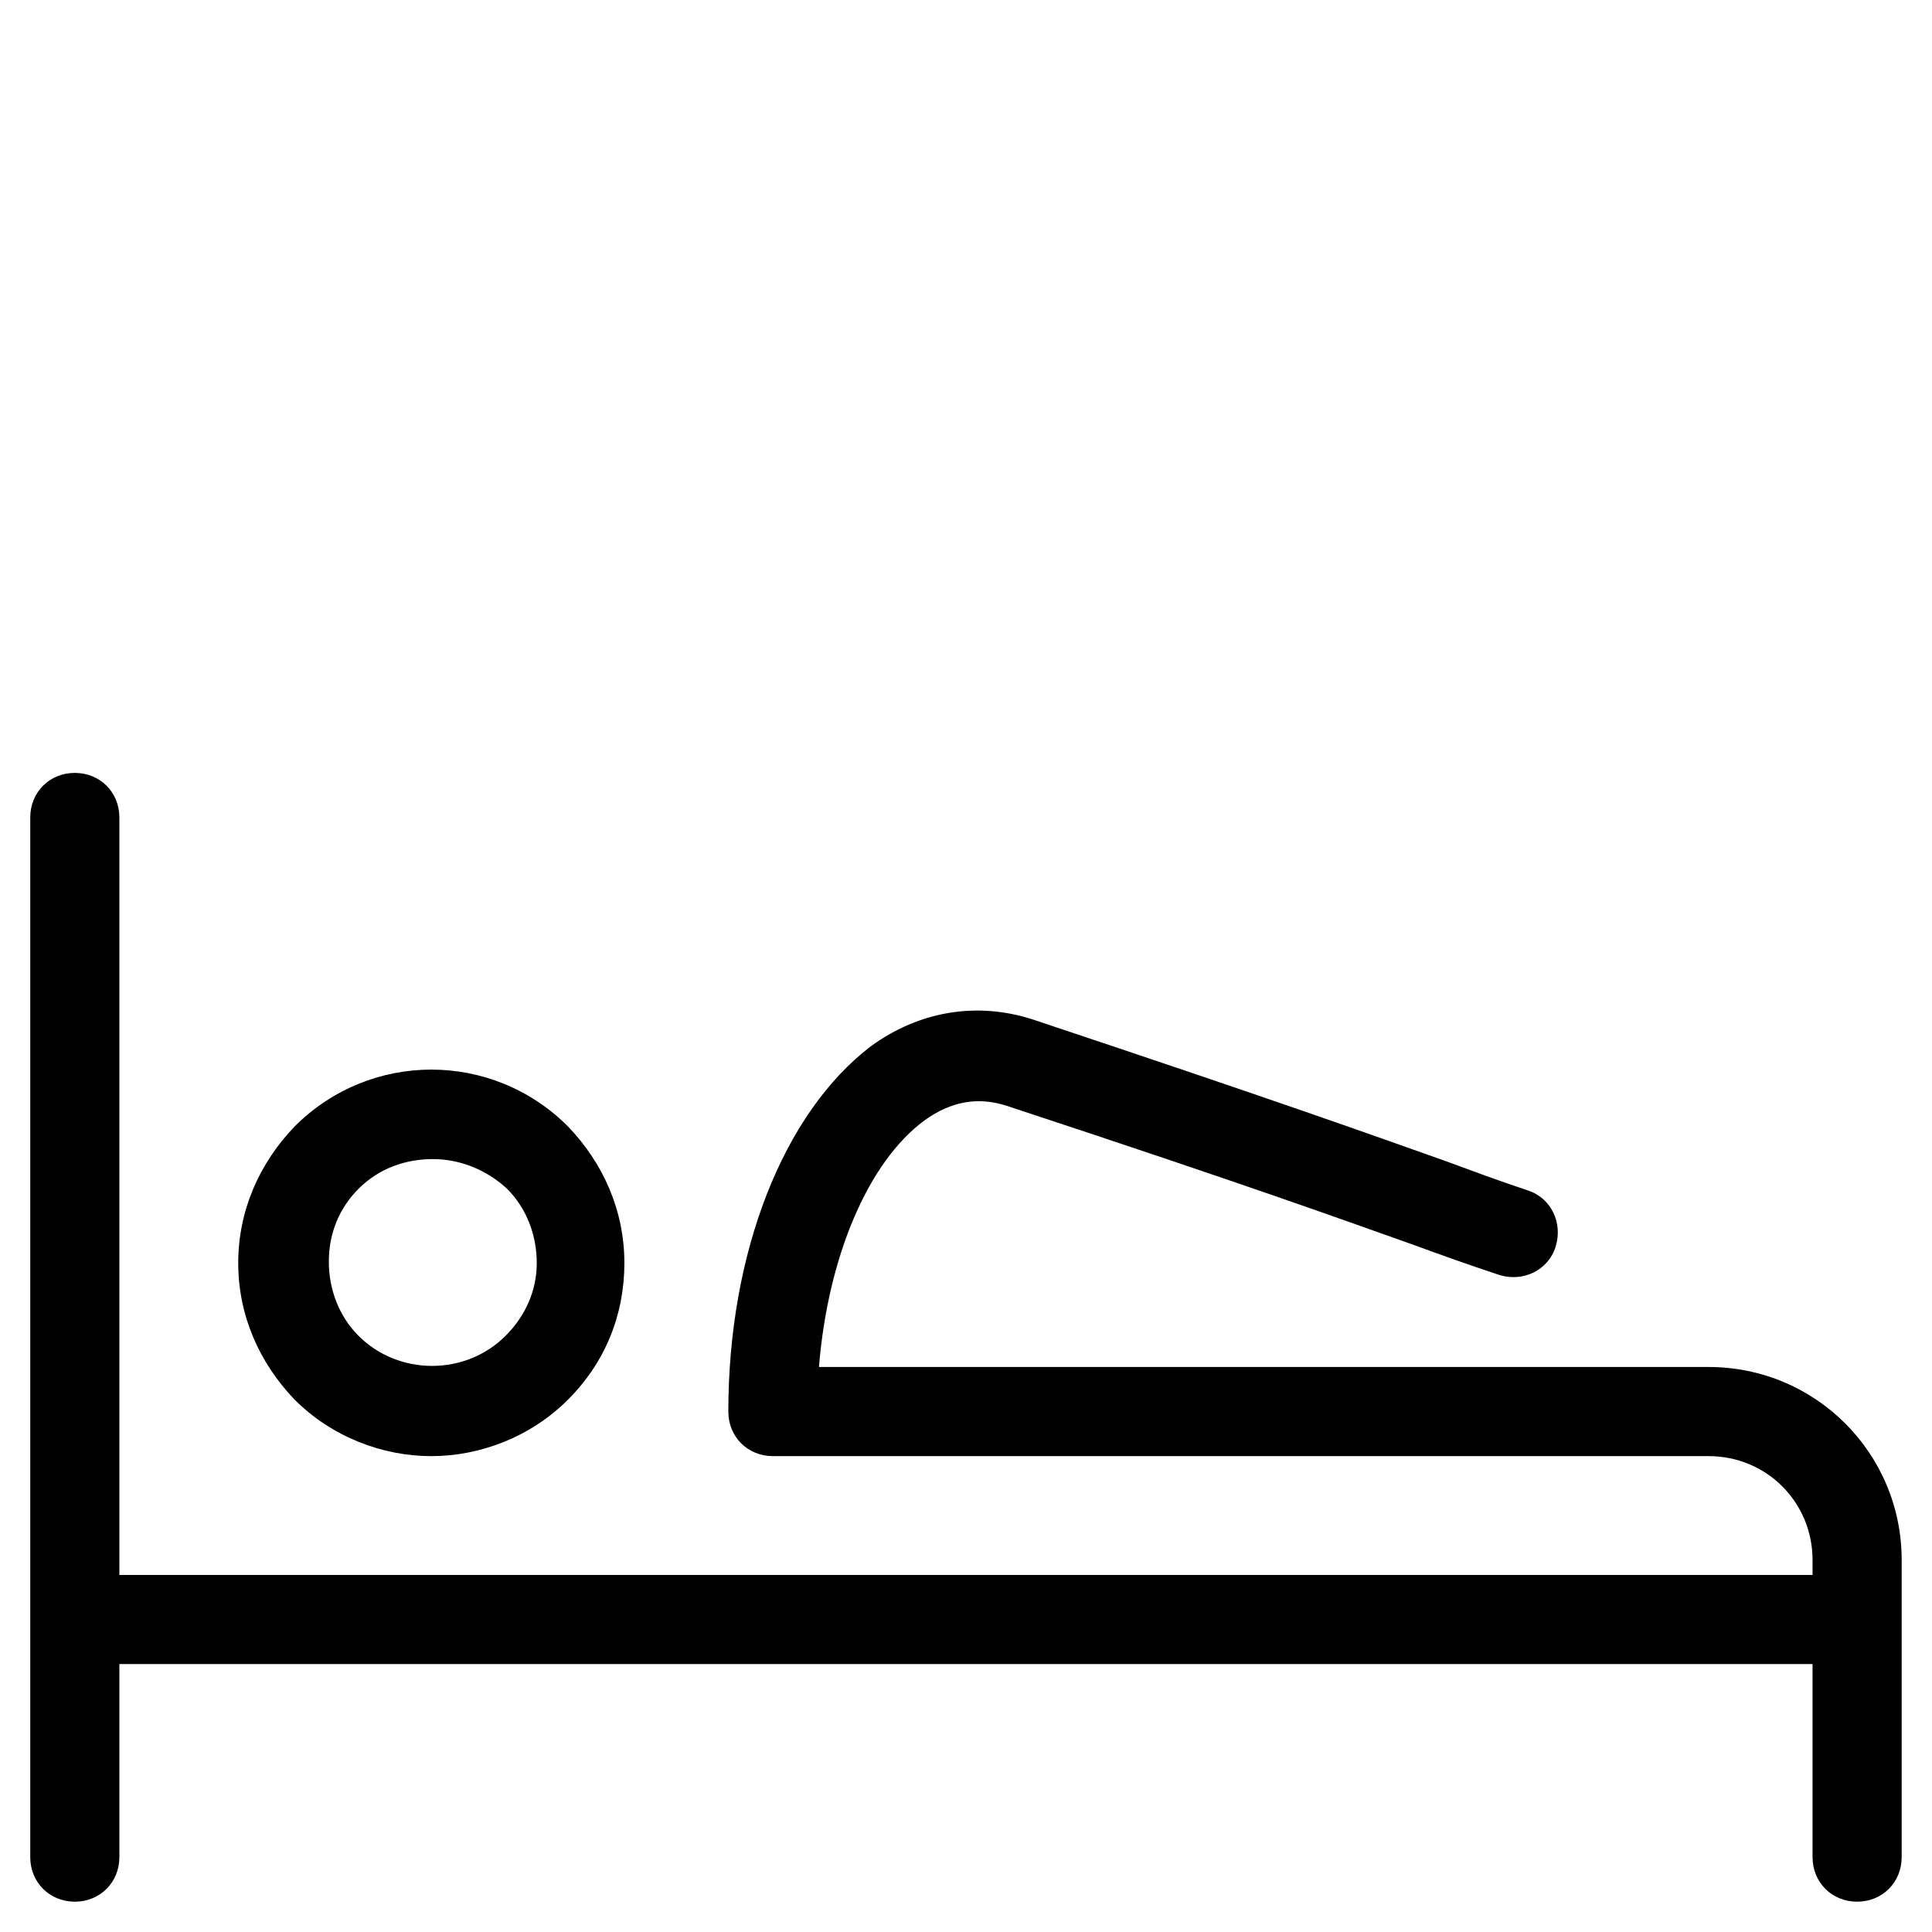
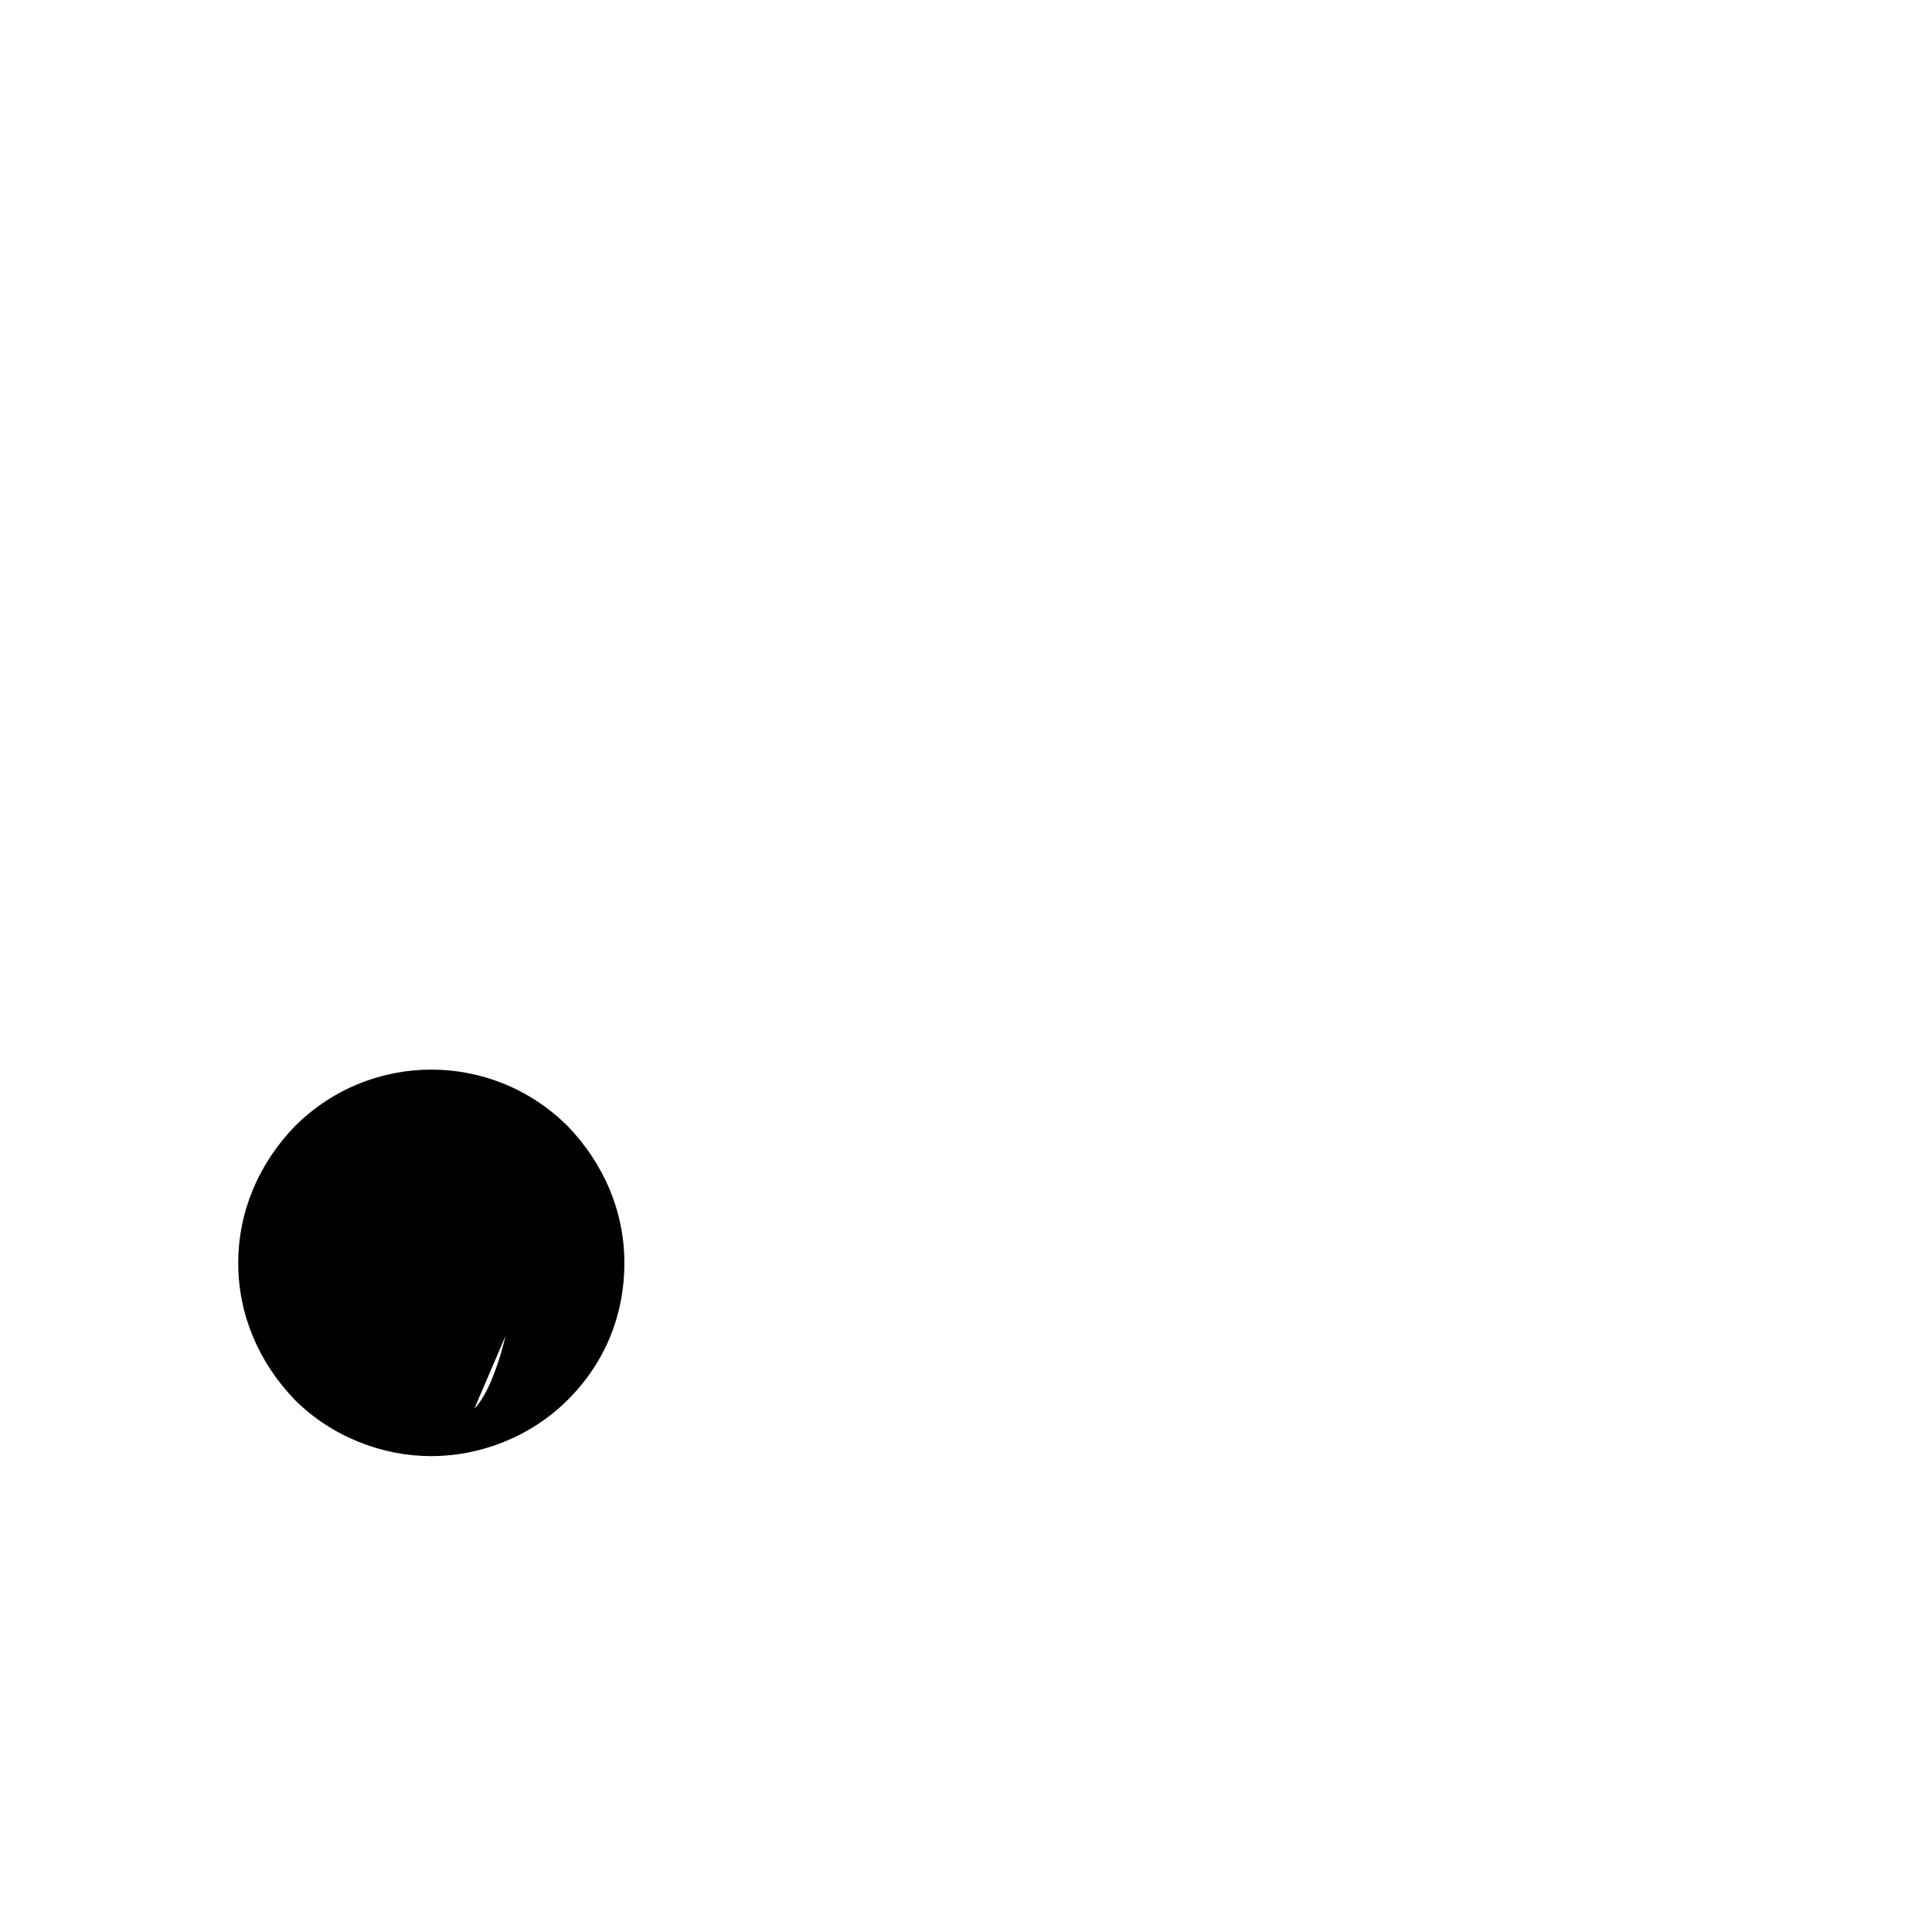
<svg xmlns="http://www.w3.org/2000/svg" fill="#000000" width="800px" height="800px" version="1.1" viewBox="144 144 512 512">
  <g>
-     <path d="m596.8 506.27h-235.77c2.363-29.125 12.988-54.316 27.945-65.336 7.086-5.117 14.168-6.297 21.648-3.938 65.73 21.648 89.348 30.309 108.24 37 7.477 2.754 14.168 5.117 22.434 7.871 6.297 1.969 12.988-1.18 14.957-7.477s-1.18-12.988-7.477-14.957c-8.266-2.754-14.562-5.117-22.043-7.871-18.895-6.691-42.902-15.352-109.03-37.391-14.562-4.723-29.914-2.363-42.902 7.086-23.223 17.707-37.785 54.707-37.785 96.82 0 6.691 5.117 11.809 11.809 11.809h247.97c15.352 0 27.551 12.203 27.551 27.551v3.938h-448.71v-200.74c0-6.691-5.117-11.809-11.809-11.809-6.691 0-11.809 5.117-11.809 11.809v275.52c0 6.691 5.117 11.809 11.809 11.809 6.691 0 11.809-5.117 11.809-11.809v-51.168h448.71v51.168c0 6.691 5.117 11.809 11.809 11.809s11.809-5.117 11.809-11.809v-78.719c0-28.336-22.832-51.168-51.168-51.168z" />
-     <path d="m222.09 442.51c-9.445 9.84-14.957 22.434-14.957 36.211s5.512 26.371 14.957 36.211c9.84 9.84 23.223 14.957 36.211 14.957s26.371-5.117 36.211-14.957c9.84-9.84 14.957-22.434 14.957-36.211s-5.512-26.371-14.957-36.211c-20.07-20.074-52.348-20.074-72.422 0zm55.891 55.496c-10.629 10.629-28.34 10.629-38.965 0-5.117-5.117-7.871-12.203-7.871-19.68 0-7.477 2.754-14.168 7.871-19.285 5.512-5.512 12.594-7.871 19.68-7.871 7.086 0 14.168 2.754 19.68 7.871 5.117 5.117 7.871 12.203 7.871 19.68s-3.148 14.168-8.266 19.285z" />
+     <path d="m222.09 442.51c-9.445 9.84-14.957 22.434-14.957 36.211s5.512 26.371 14.957 36.211c9.84 9.84 23.223 14.957 36.211 14.957s26.371-5.117 36.211-14.957c9.84-9.84 14.957-22.434 14.957-36.211s-5.512-26.371-14.957-36.211c-20.07-20.074-52.348-20.074-72.422 0zm55.891 55.496s-3.148 14.168-8.266 19.285z" />
  </g>
</svg>